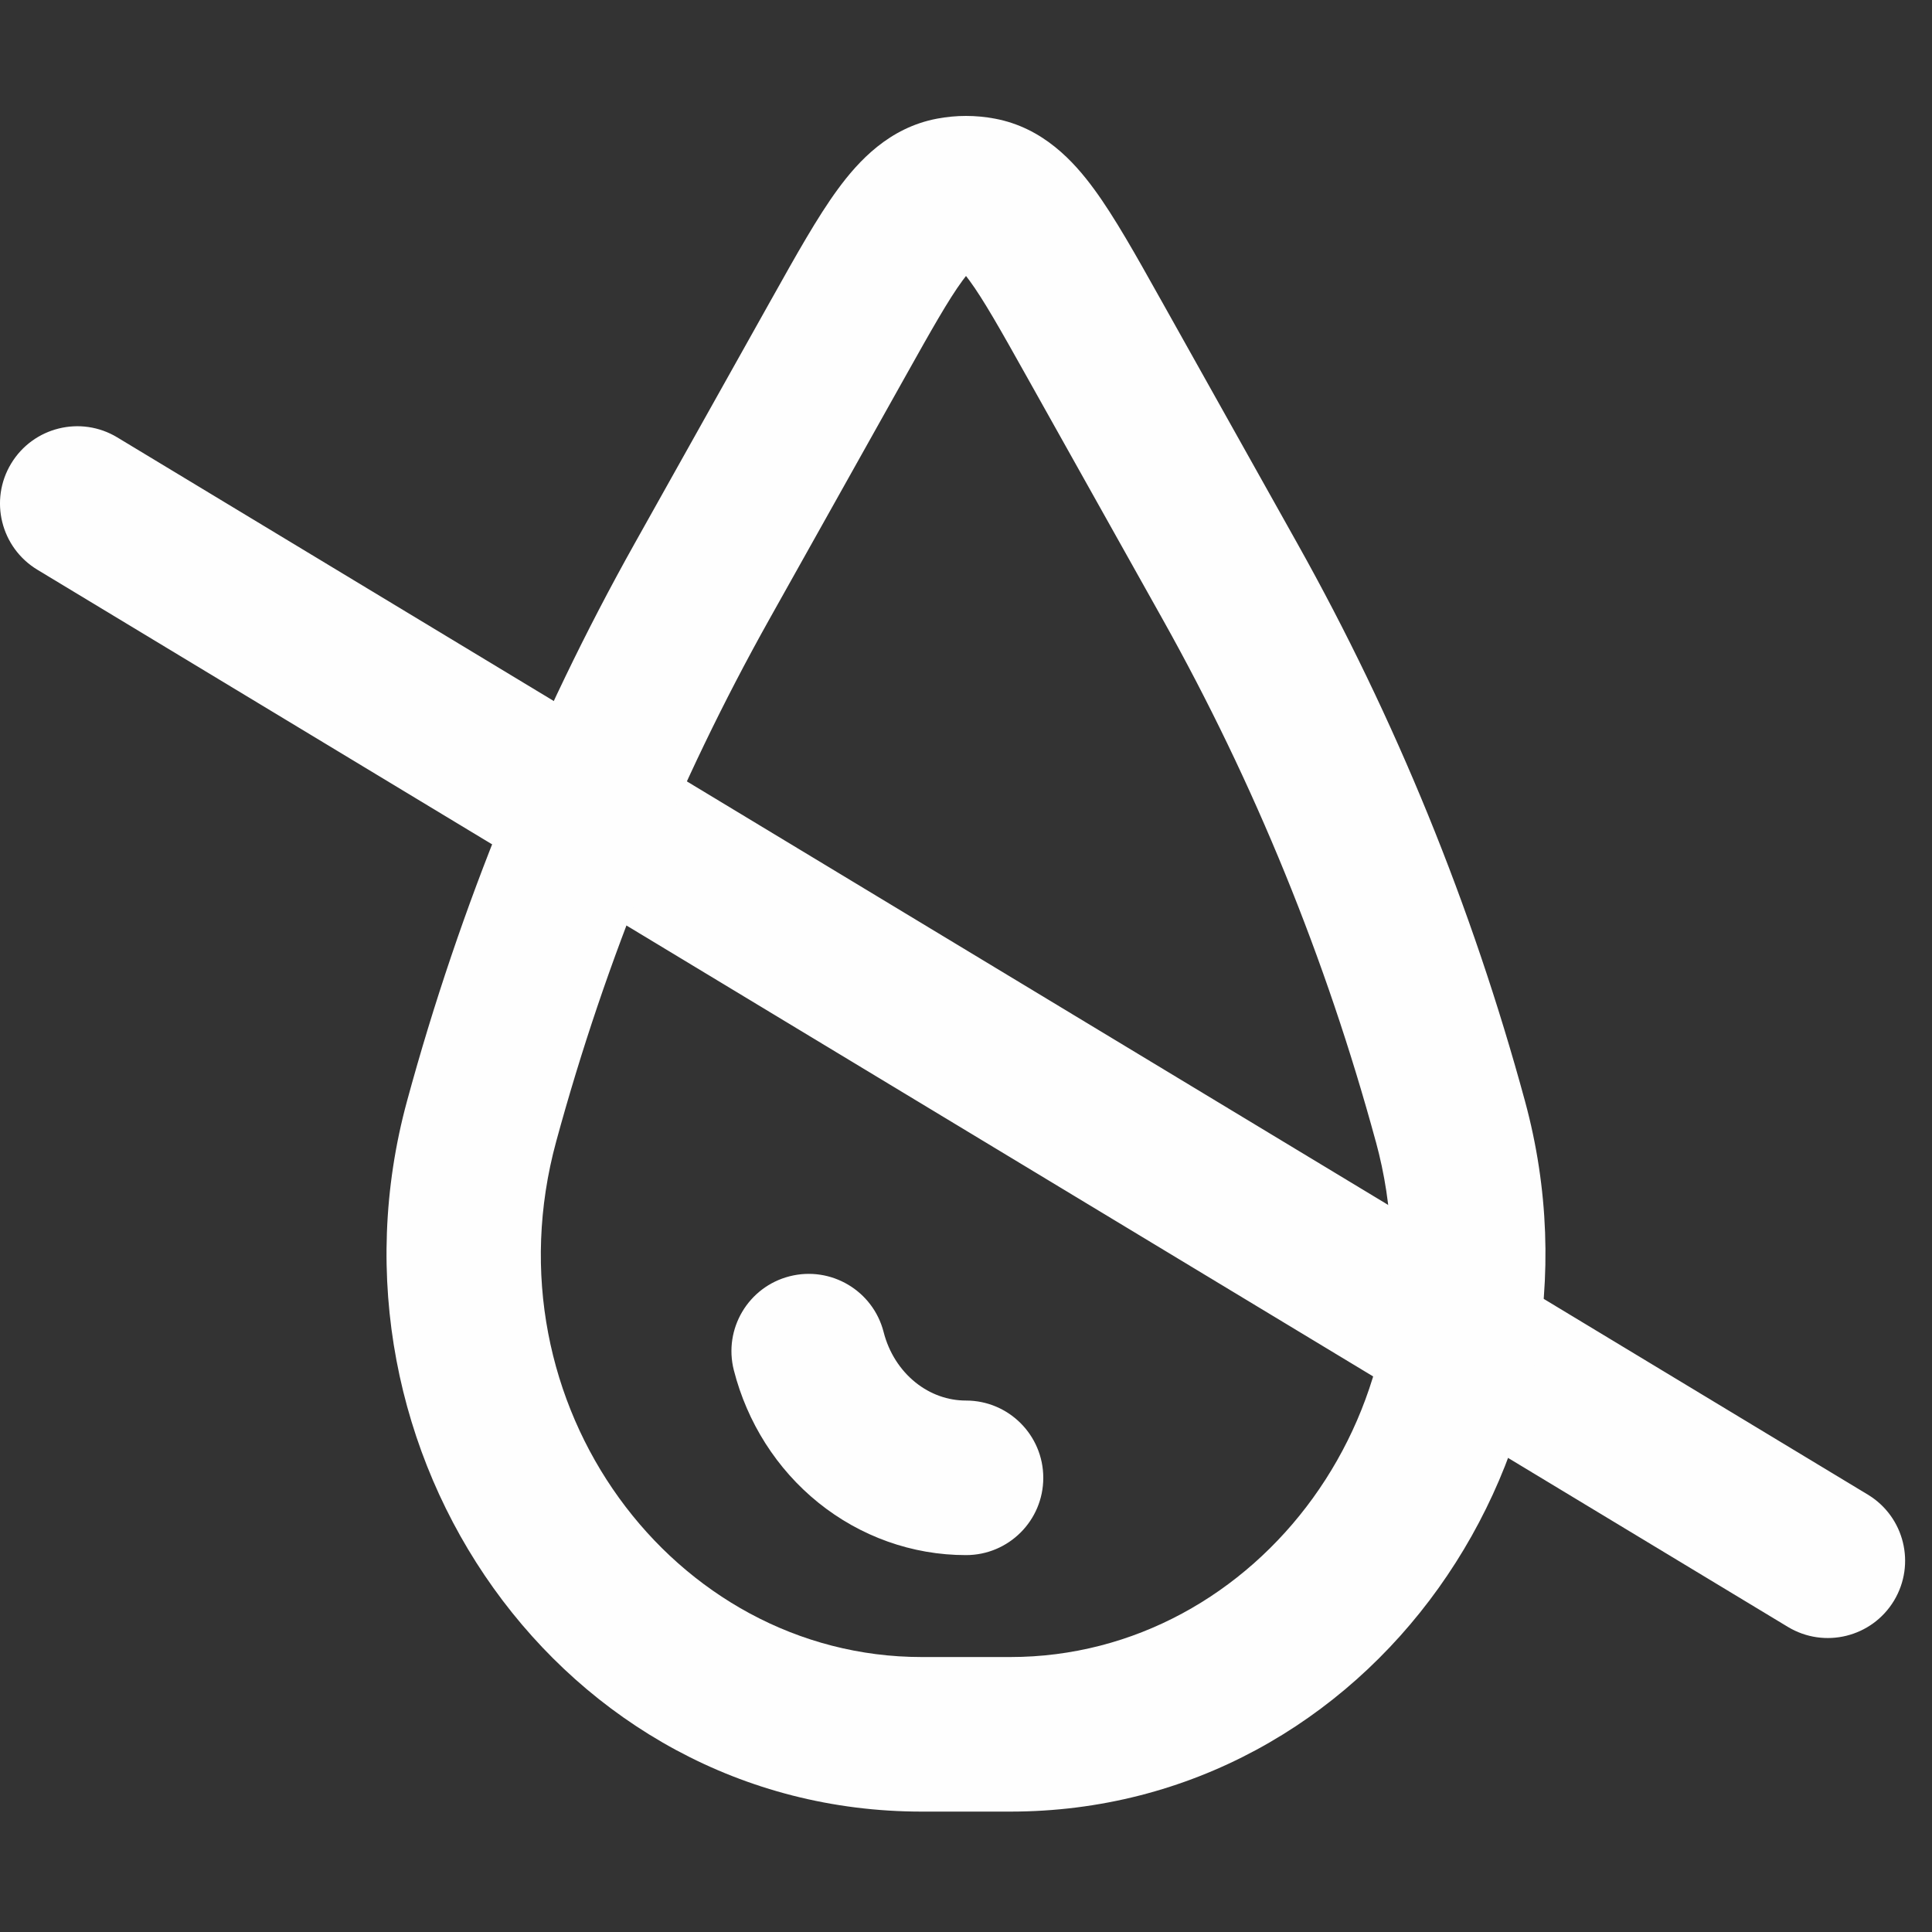
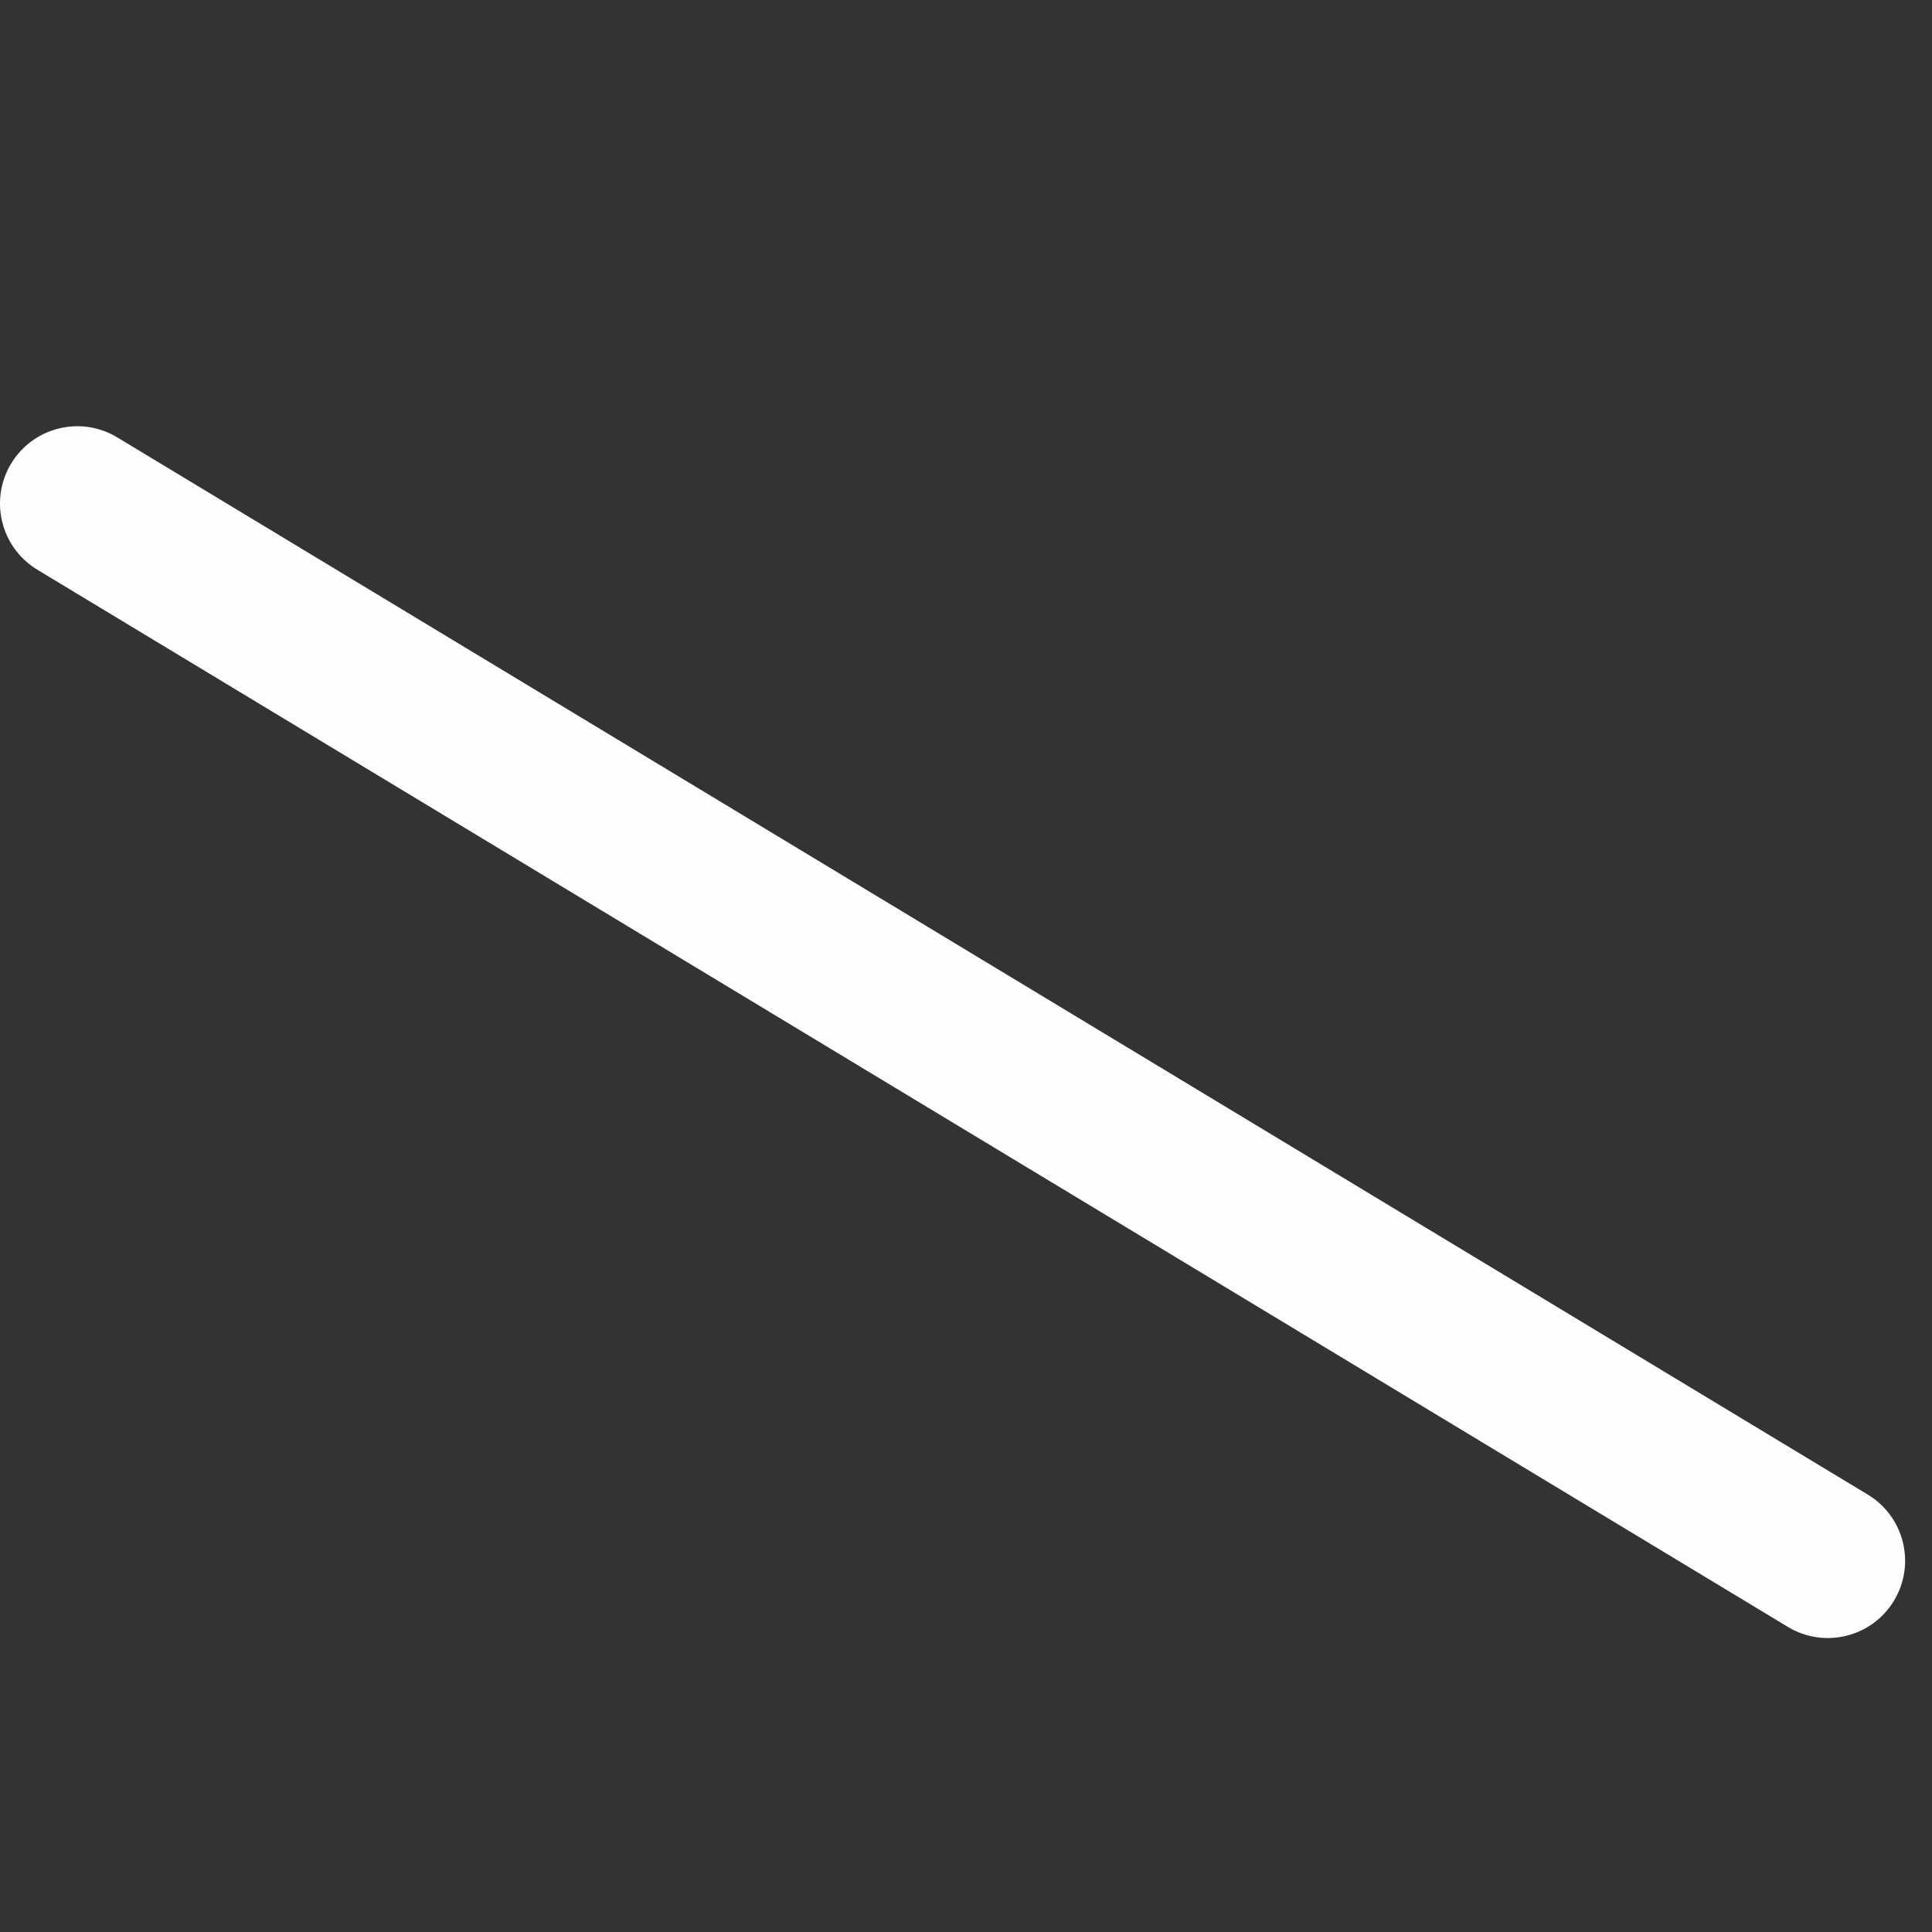
<svg xmlns="http://www.w3.org/2000/svg" width="50" height="50" viewBox="0 0 50 50" fill="none">
  <rect x="0" y="0" width="50" height="50" fill="#333333" stroke="none" />
  <path fill-rule="evenodd" clip-rule="evenodd" d="M0.288 11.998C0.859 11.052 2.089 10.748 3.034 11.319L48.338 38.68C49.284 39.251 49.587 40.48 49.016 41.426C48.445 42.371 47.216 42.675 46.27 42.104L0.966 14.744C0.021 14.172 -0.283 12.943 0.288 11.998Z" fill="#FEFEFE" />
-   <path fill-rule="evenodd" clip-rule="evenodd" d="M25.745 3.07C25.252 2.977 24.747 2.977 24.255 3.07C23.009 3.303 22.214 4.172 21.681 4.899C21.156 5.615 20.607 6.597 19.992 7.696C19.973 7.729 19.954 7.763 19.935 7.797C19.935 7.797 19.935 7.797 19.935 7.797L16.421 14.072L16.421 14.072C13.885 18.601 11.907 23.448 10.534 28.495C8.058 37.589 14.536 46.884 23.856 46.884H26.144C35.466 46.884 41.941 37.589 39.466 28.495C38.093 23.447 36.115 18.601 33.579 14.072L33.579 14.072L30.065 7.797C30.065 7.797 30.065 7.797 30.065 7.797C30.046 7.763 30.027 7.729 30.008 7.696C29.393 6.597 28.843 5.615 28.318 4.899C27.786 4.172 26.991 3.303 25.745 3.07ZM24.799 6.921C24.799 6.921 24.799 6.922 24.8 6.922ZM25 7.142C25.028 7.177 25.058 7.217 25.092 7.263C25.454 7.757 25.884 8.517 26.575 9.752L26.575 9.752L30.089 16.026C30.089 16.026 30.089 16.026 30.089 16.026C32.464 20.268 34.318 24.81 35.606 29.546L35.607 29.546C37.459 36.351 32.571 42.884 26.144 42.884H23.856C17.431 42.884 12.541 36.35 14.393 29.546L14.393 29.546C15.682 24.81 17.536 20.268 19.911 16.026C19.911 16.026 19.911 16.026 19.911 16.026L23.425 9.752L23.425 9.752C24.116 8.517 24.546 7.757 24.908 7.263C24.941 7.217 24.972 7.177 25 7.142ZM25.201 6.921C25.201 6.921 25.201 6.922 25.2 6.922ZM20.435 33.03C21.505 32.757 22.594 33.403 22.868 34.473C23.004 35.007 23.3 35.461 23.69 35.775C24.077 36.087 24.538 36.247 25 36.246C26.104 36.246 27 37.142 27 38.246C27 39.351 26.105 40.246 25 40.246C23.607 40.247 22.264 39.763 21.18 38.89C20.098 38.018 19.336 36.809 18.992 35.462C18.719 34.392 19.365 33.303 20.435 33.03Z" fill="#FEFEFE" />
</svg>